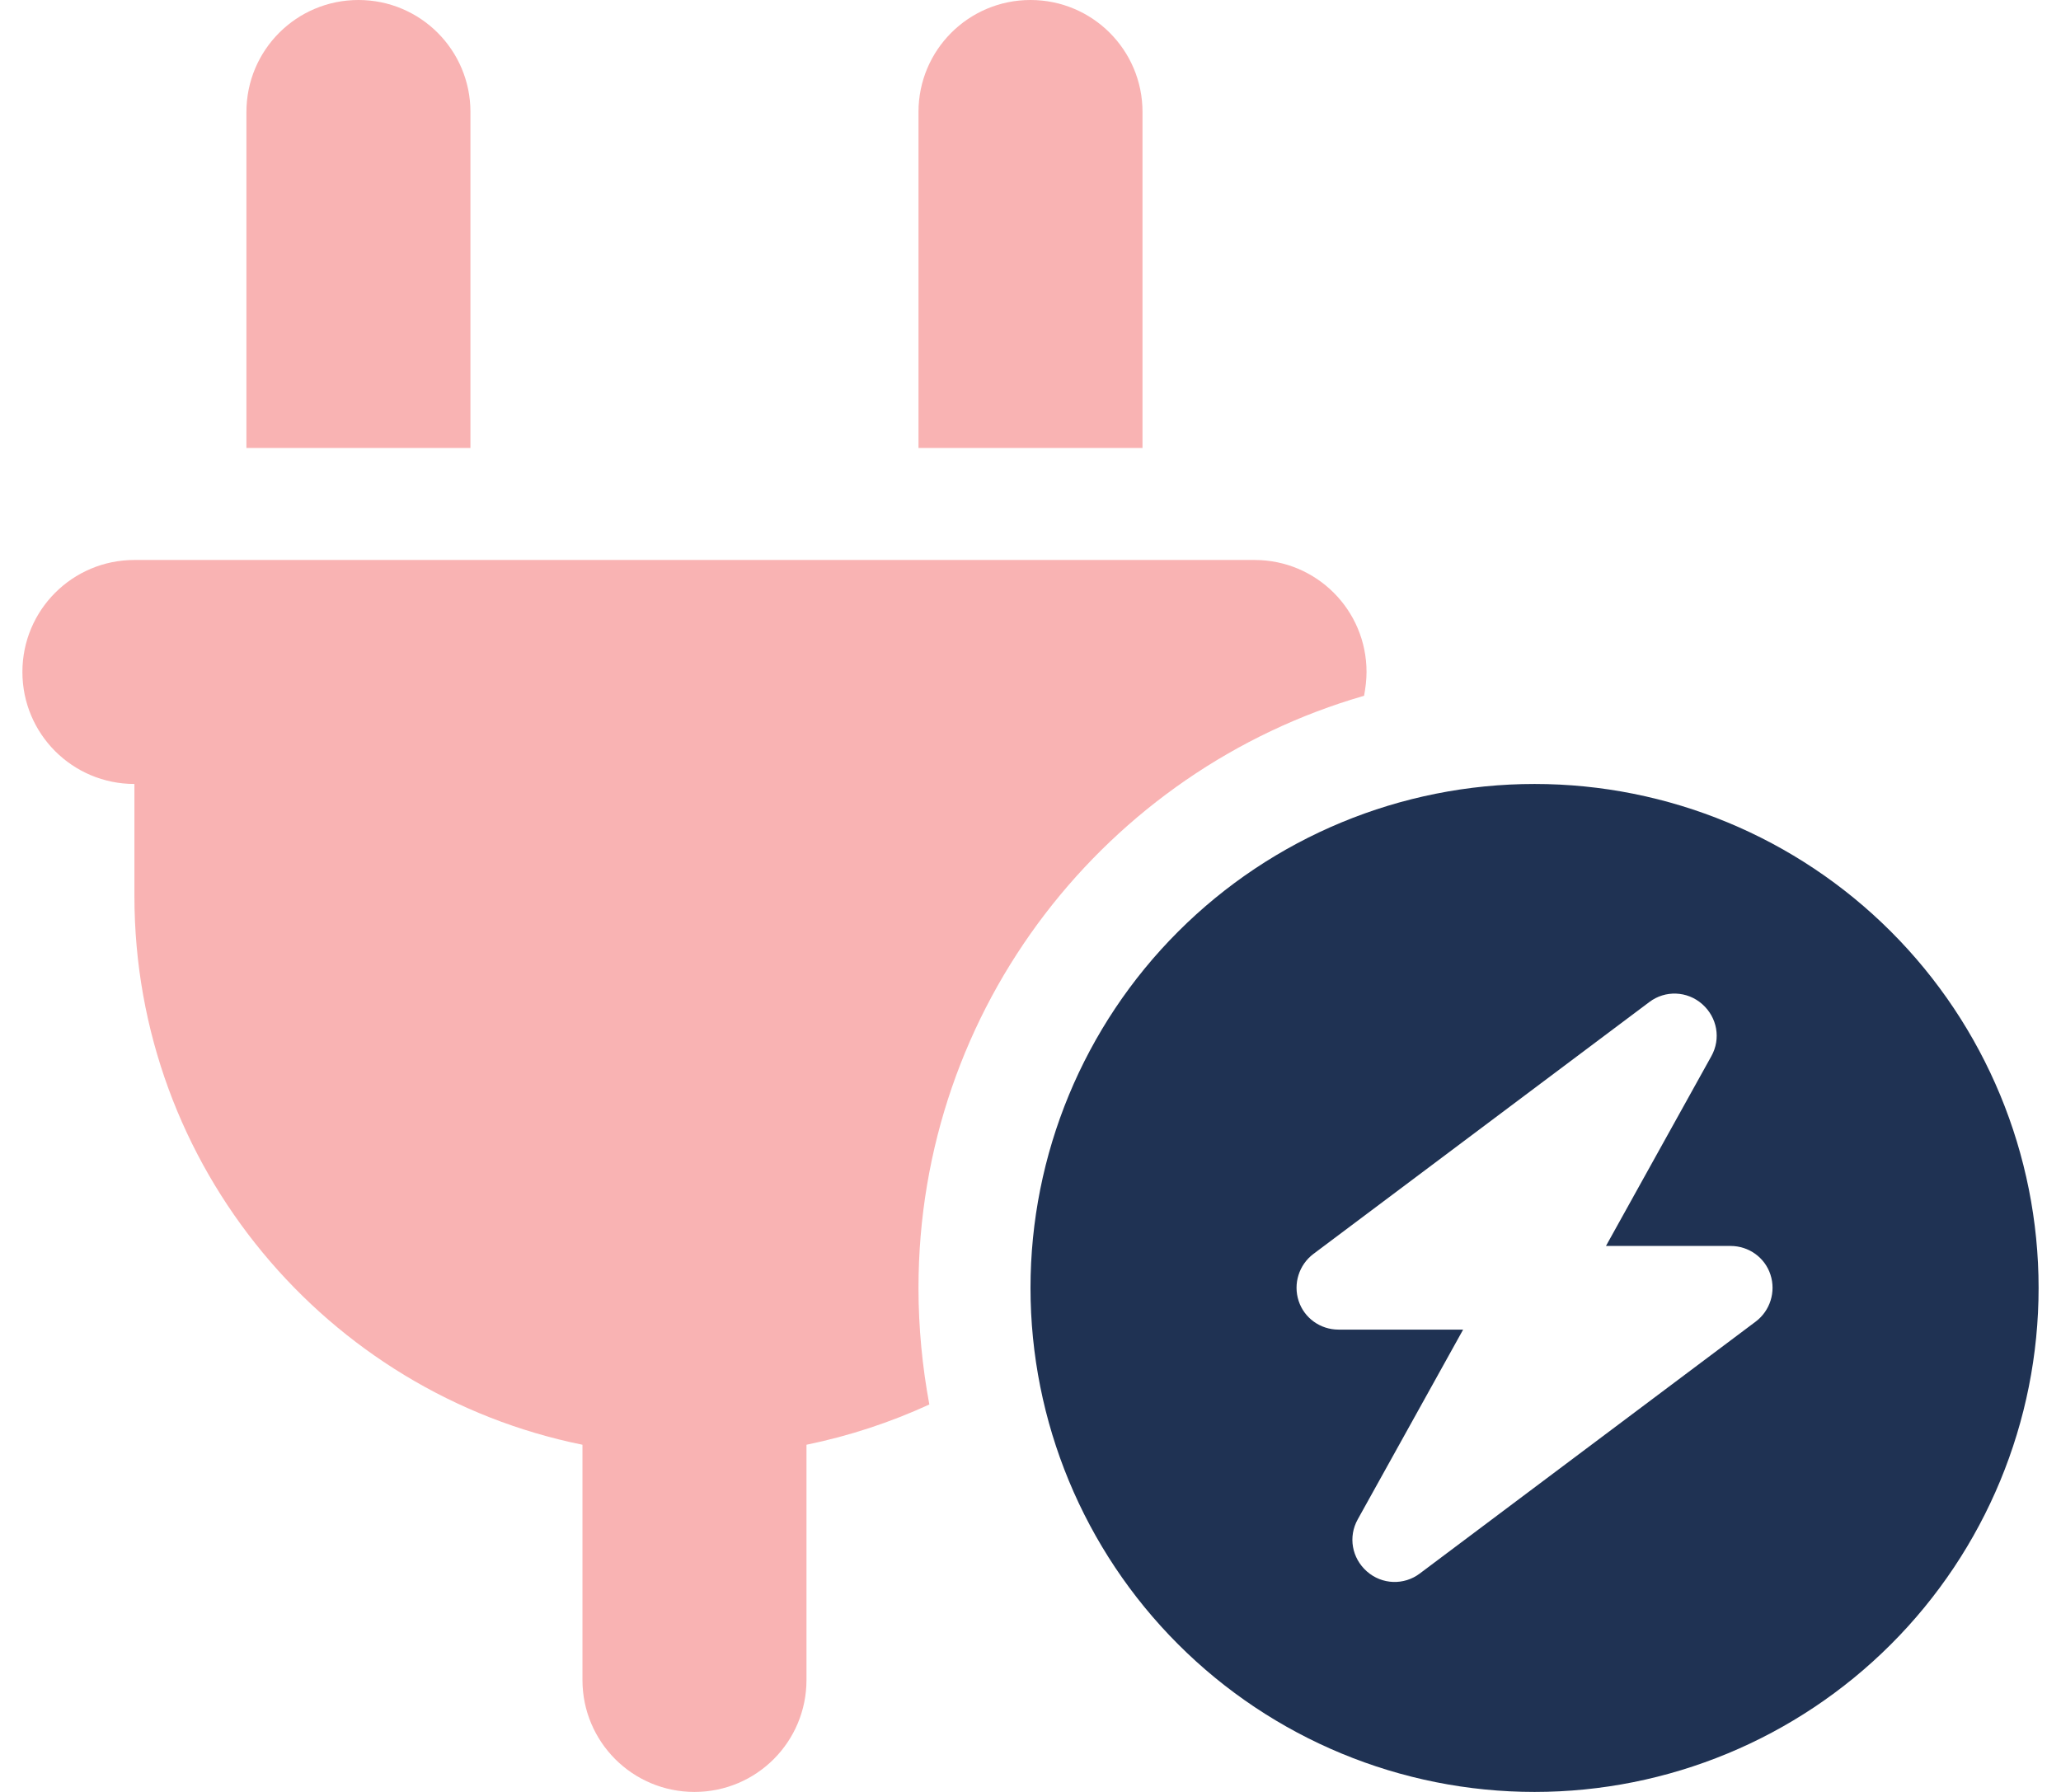
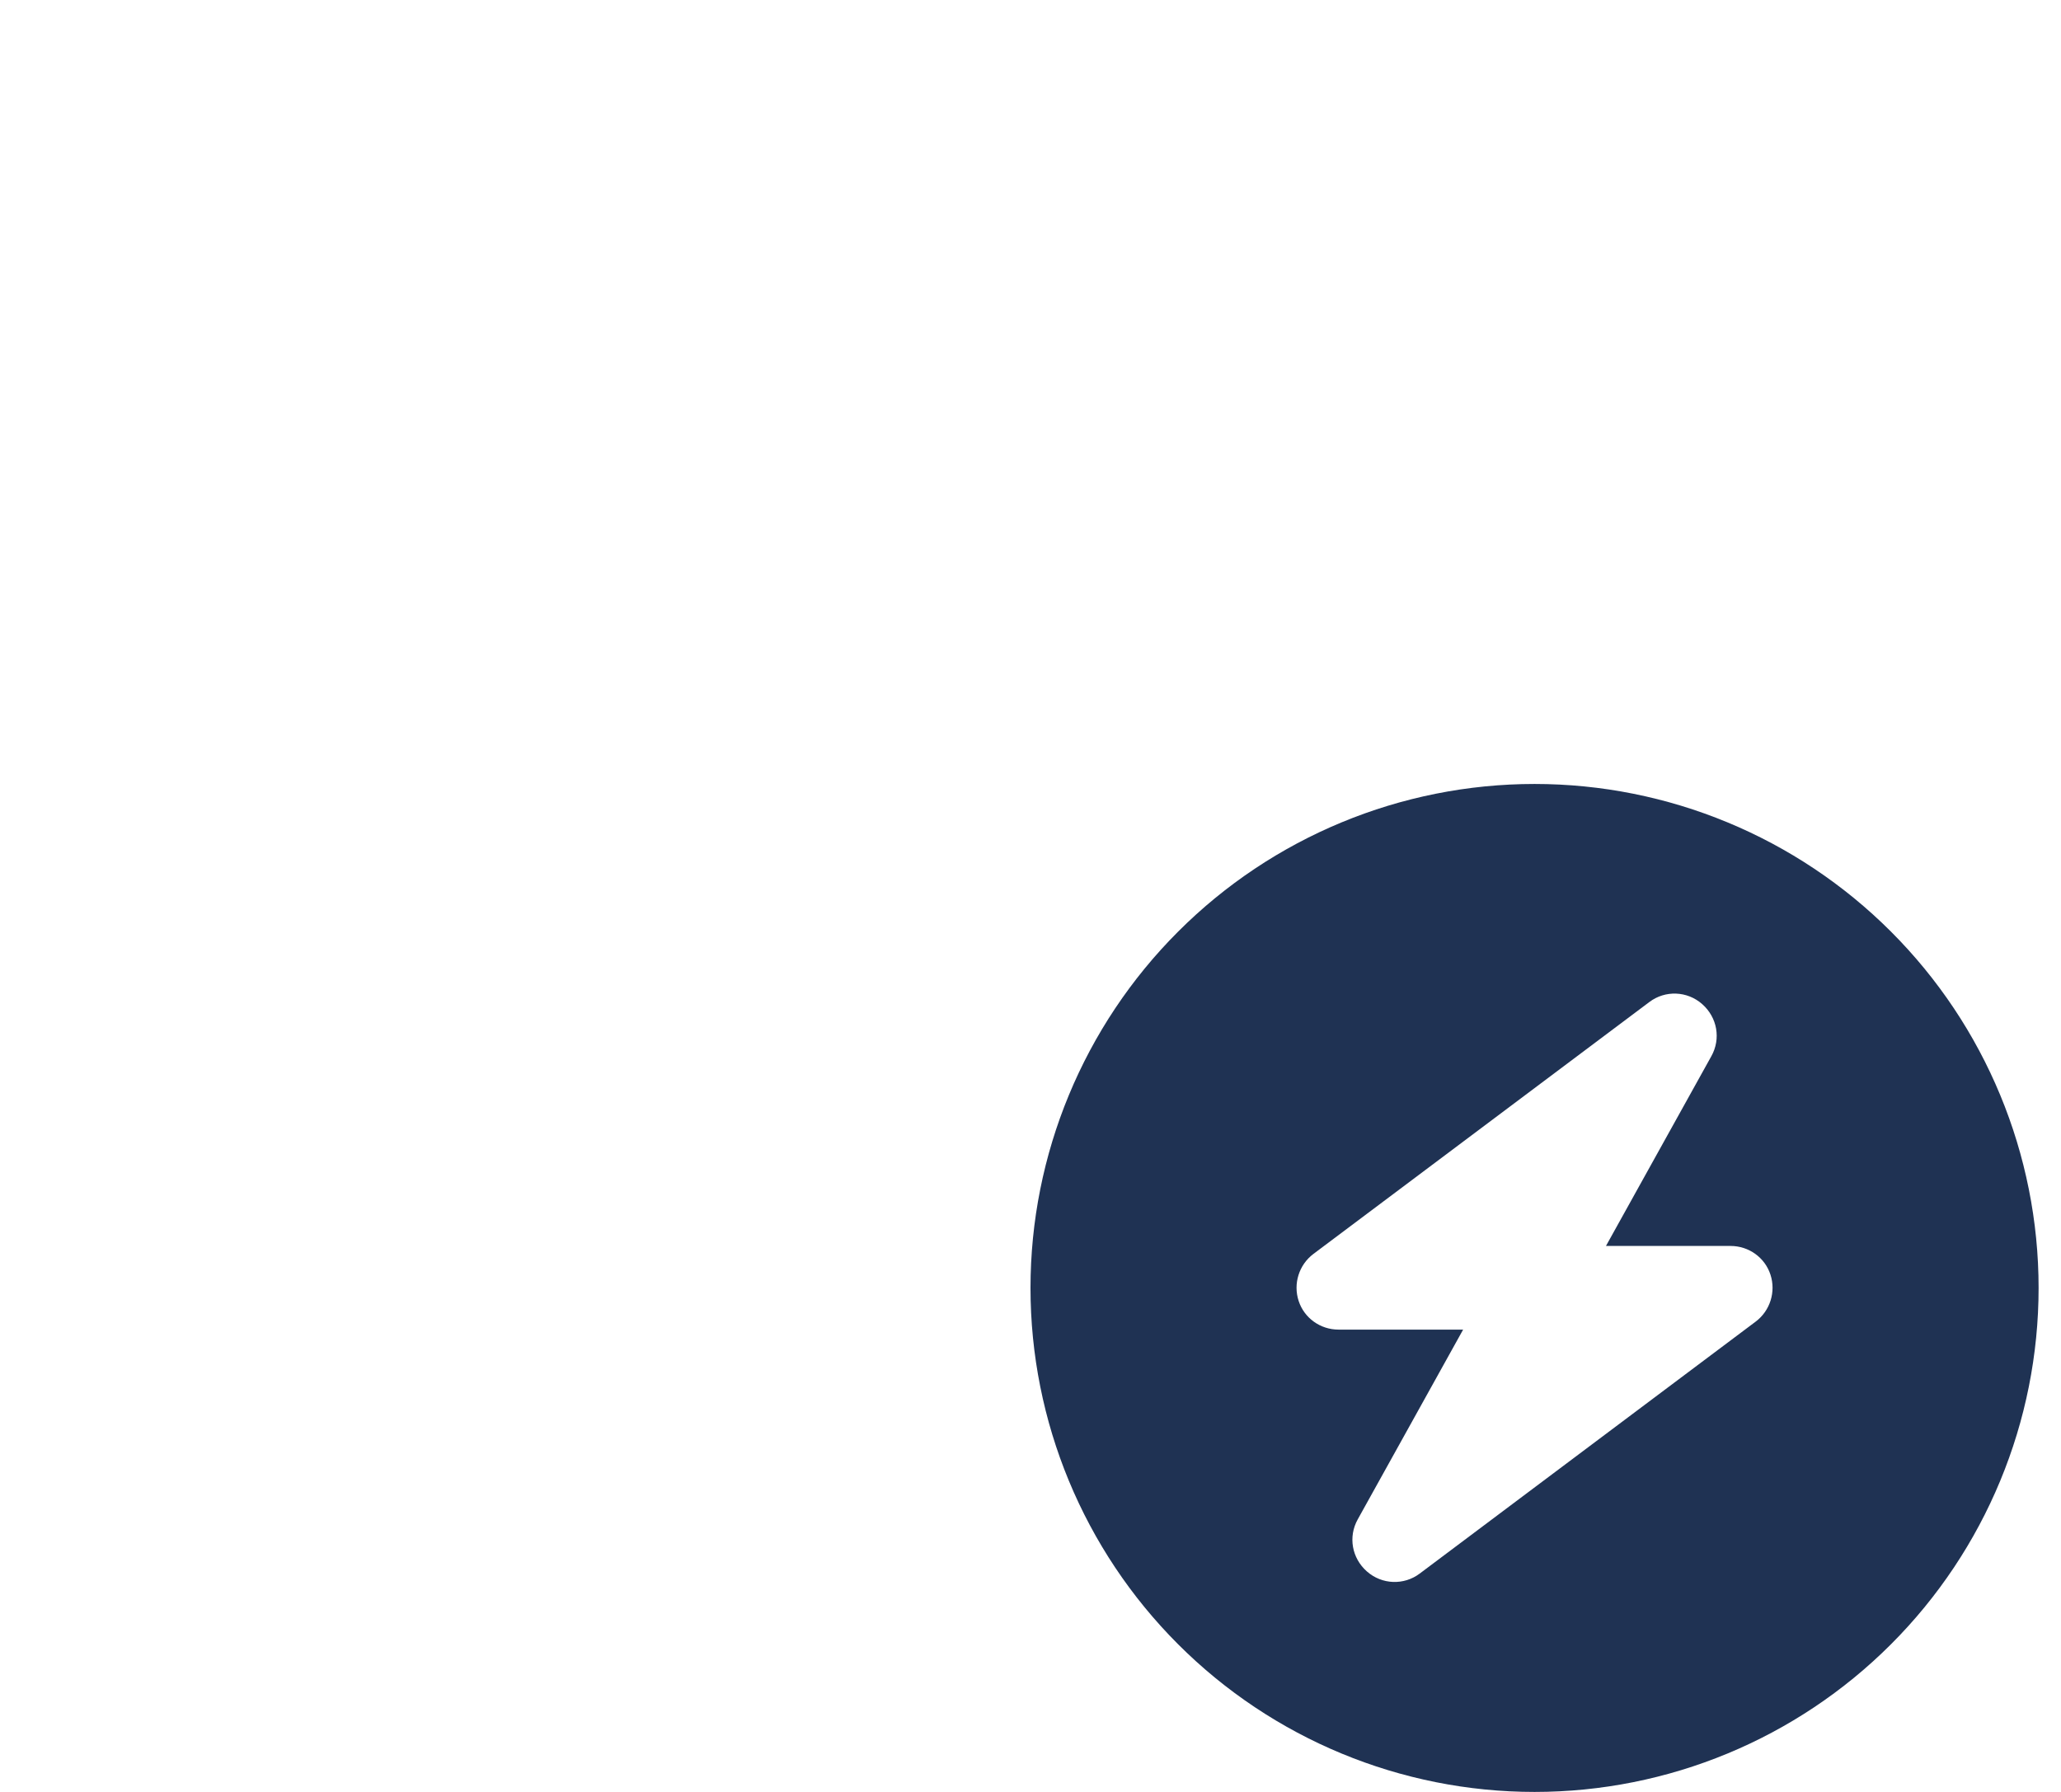
<svg xmlns="http://www.w3.org/2000/svg" width="69" height="60" viewBox="0 0 69 60" fill="none">
  <g id="plug-circle-bolt-duotone" clip-path="url(#clip0_178_659)">
-     <path id="Vector" d="M15.75 3.75V15H8.25V3.75C8.25 1.676 9.926 0 12 0C14.074 0 15.75 1.676 15.75 3.75ZM38.25 3.75V15H30.75V3.75C30.75 1.676 32.426 0 34.5 0C36.574 0 38.25 1.676 38.25 3.75ZM0.75 22.5C0.75 20.426 2.426 18.75 4.5 18.75H42C44.074 18.75 45.75 20.426 45.75 22.5C45.75 22.77 45.715 23.039 45.668 23.297C37.055 25.781 30.75 33.715 30.75 43.125C30.75 44.461 30.879 45.762 31.113 47.027C29.812 47.625 28.43 48.082 27 48.375V56.25C27 58.324 25.324 60 23.25 60C21.176 60 19.5 58.324 19.5 56.25V48.375C10.945 46.641 4.5 39.07 4.5 30V26.25C2.426 26.25 0.75 24.574 0.75 22.5Z" fill="#F9B3B3" />
    <path id="Vector_2" d="M34.5 43.125C34.5 38.65 36.278 34.357 39.443 31.193C42.607 28.028 46.9 26.25 51.375 26.25C55.85 26.25 60.143 28.028 63.307 31.193C66.472 34.357 68.25 38.65 68.25 43.125C68.25 47.6 66.472 51.893 63.307 55.057C60.143 58.222 55.85 60 51.375 60C46.9 60 42.607 58.222 39.443 55.057C36.278 51.893 34.5 47.6 34.5 43.125ZM57.293 35.367C57.621 34.781 57.492 34.066 56.988 33.621C56.484 33.176 55.746 33.152 55.219 33.551L43.969 41.988C43.488 42.352 43.289 42.984 43.477 43.559C43.664 44.133 44.203 44.52 44.812 44.52H48.984L45.457 50.871C45.129 51.457 45.258 52.172 45.762 52.617C46.266 53.062 47.004 53.086 47.531 52.688L58.781 44.25C59.262 43.887 59.461 43.254 59.273 42.68C59.086 42.105 58.547 41.719 57.938 41.719H53.766L57.293 35.367Z" fill="#1F3253" />
  </g>
  <defs>
    <clipPath id="clip0_178_659">
      <rect width="67.5" height="60" fill="white" transform="translate(0.75)" />
    </clipPath>
  </defs>
</svg>